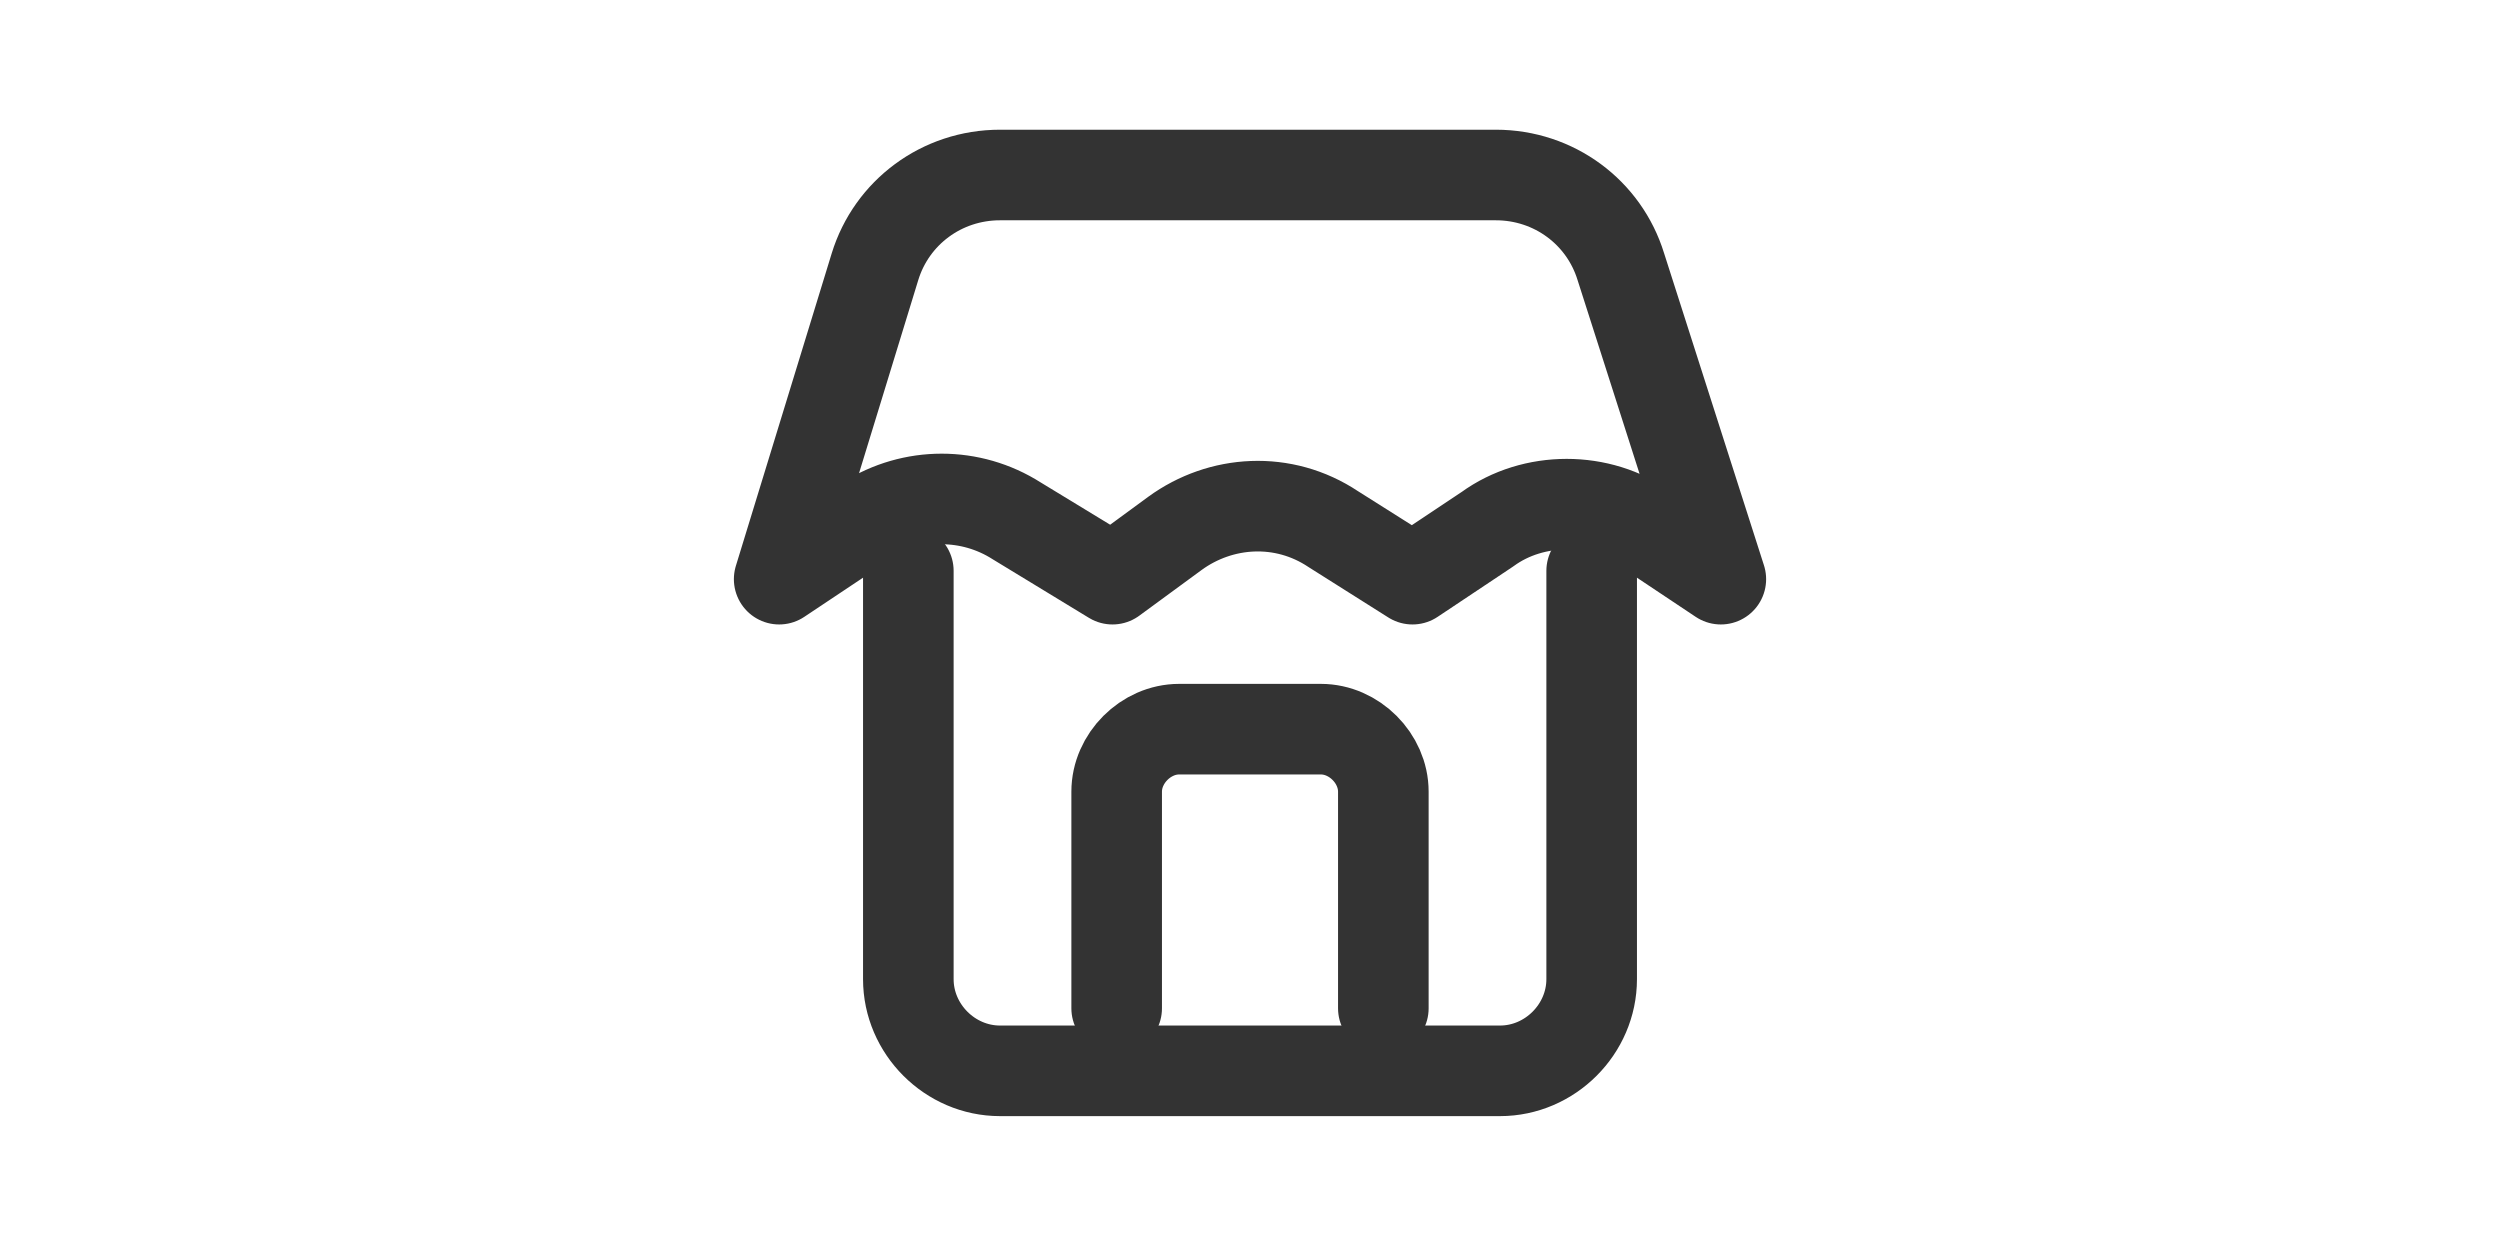
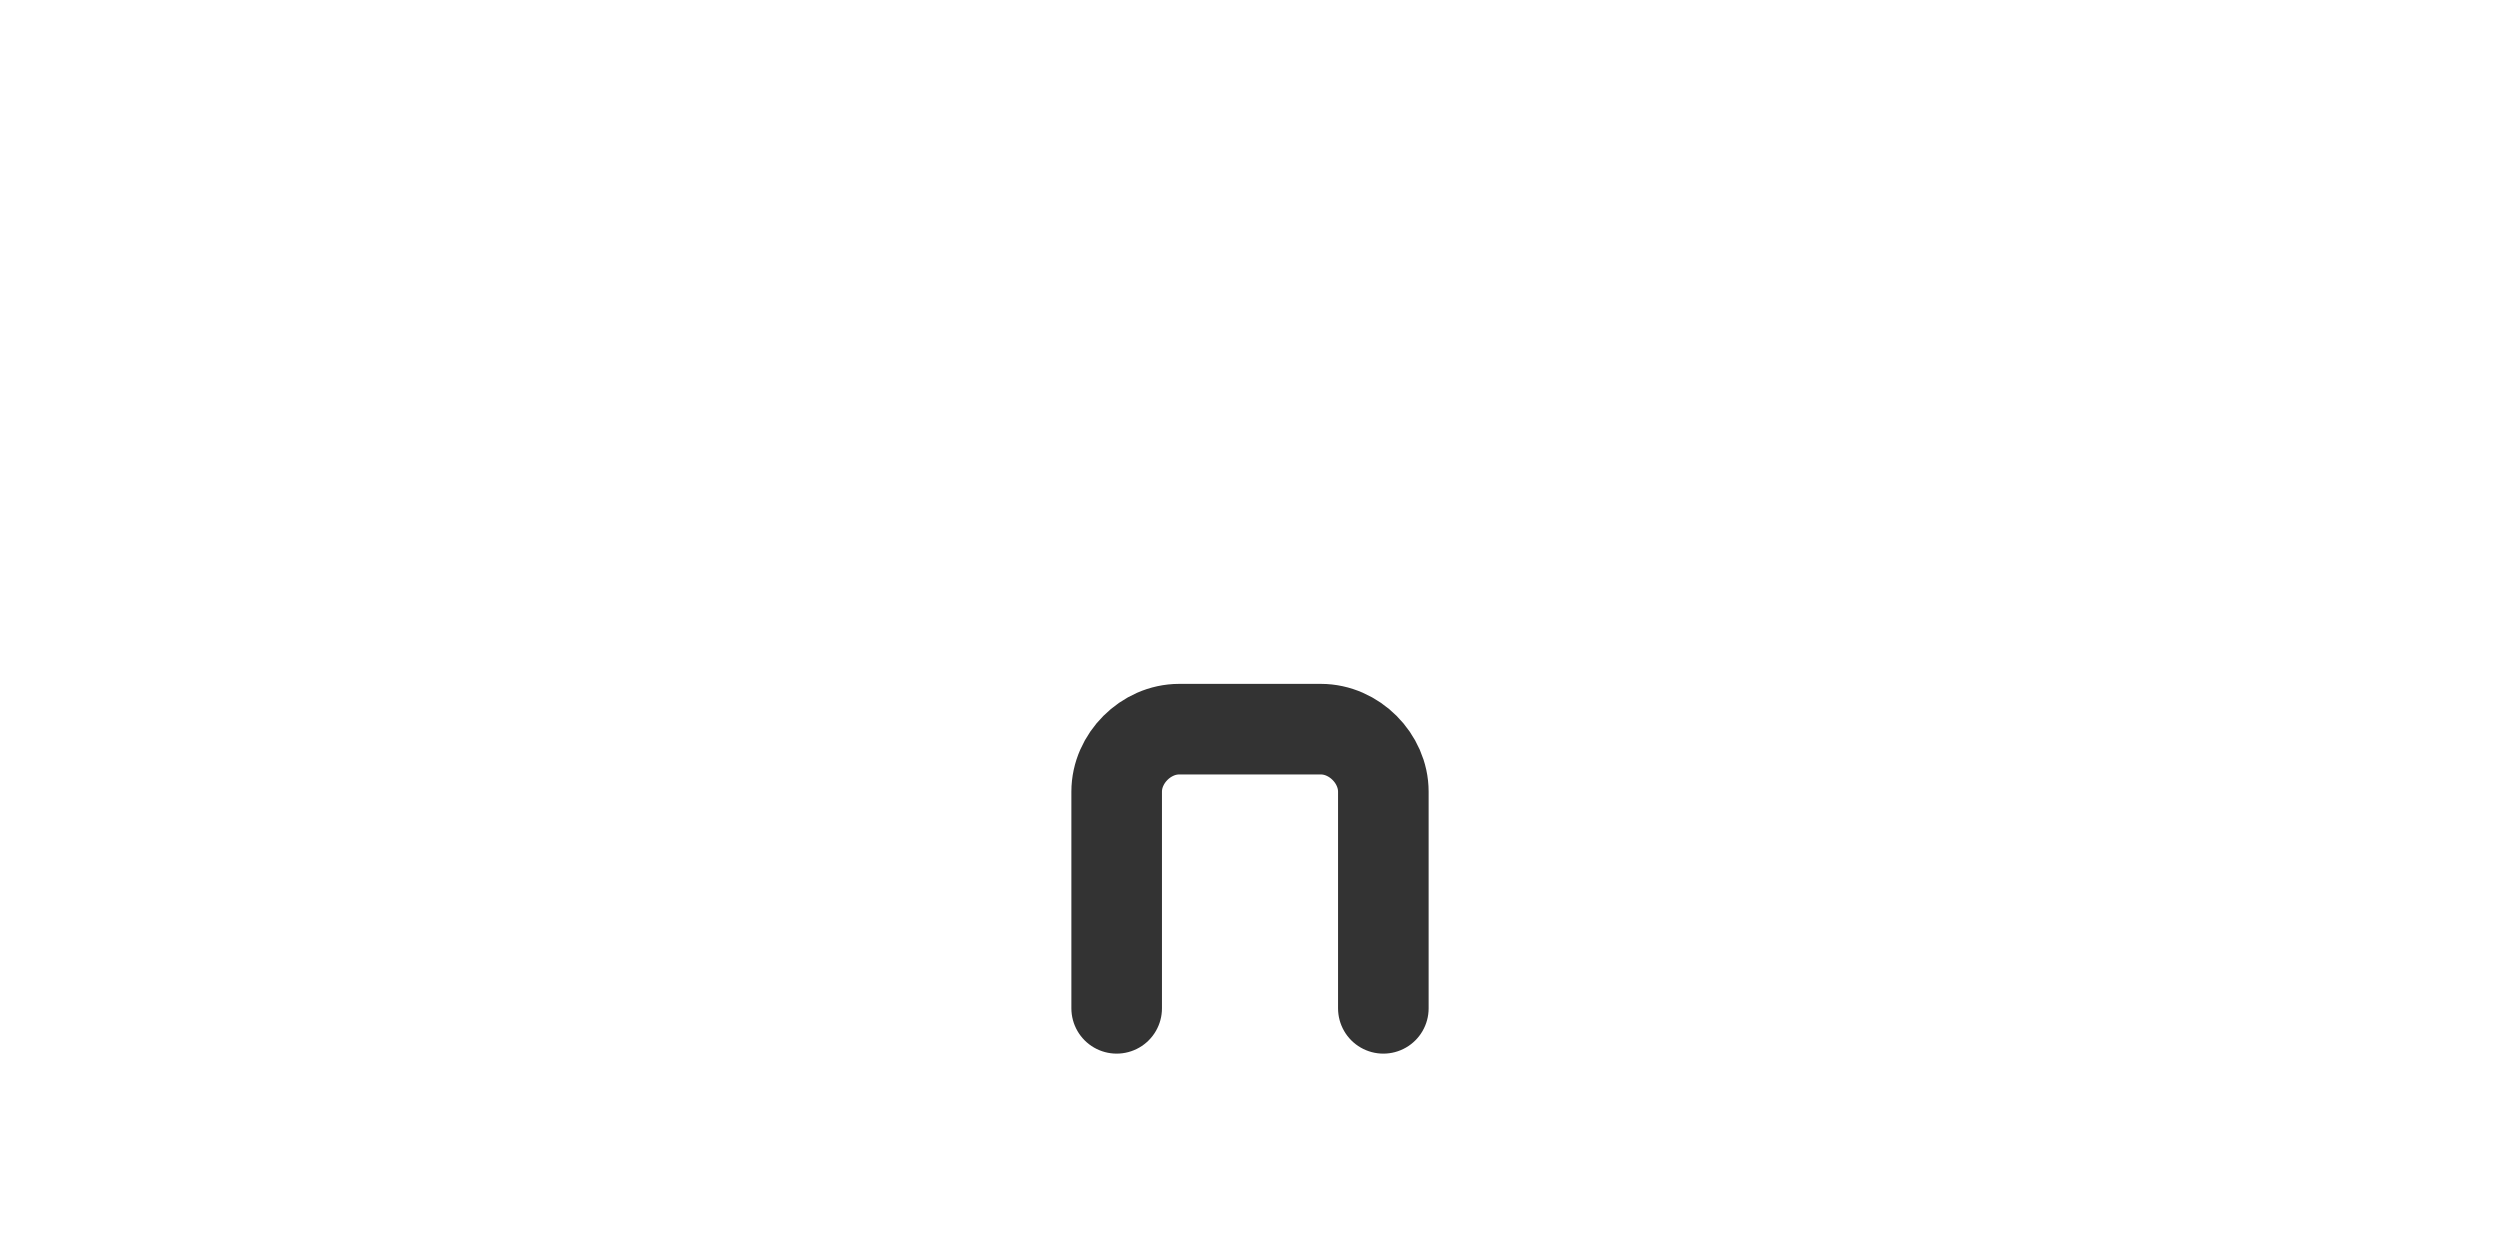
<svg xmlns="http://www.w3.org/2000/svg" version="1.1" id="圖層_1" x="0px" y="0px" viewBox="0 0 60 30" style="enable-background:new 0 0 60 30;" xml:space="preserve">
  <style type="text/css">
	.st0{fill:none;stroke:#333333;stroke-width:2.174;stroke-linecap:round;stroke-linejoin:round;stroke-miterlimit:10;}
</style>
-   <path class="st0" d="M21.8,13.7v9.8c0,1.2,1,2.2,2.2,2.2h12c1.2,0,2.2-1,2.2-2.2v-9.8" />
  <path class="st0" d="M26.8,24.2V19c0-0.8,0.7-1.5,1.5-1.5h3.4c0.8,0,1.5,0.7,1.5,1.5v5.2" />
-   <path class="st0" d="M41.3,13.9l-1.8-1.2c-1.1-0.8-2.7-0.8-3.8,0l-1.8,1.2L32,12.7c-1.2-0.8-2.7-0.7-3.8,0.1l-1.5,1.1l-2.3-1.4  c-1.1-0.7-2.5-0.7-3.6,0l-2.1,1.4L21,6.4c0.4-1.3,1.6-2.2,3-2.2h11.9c1.4,0,2.6,0.9,3,2.2L41.3,13.9z" />
</svg>